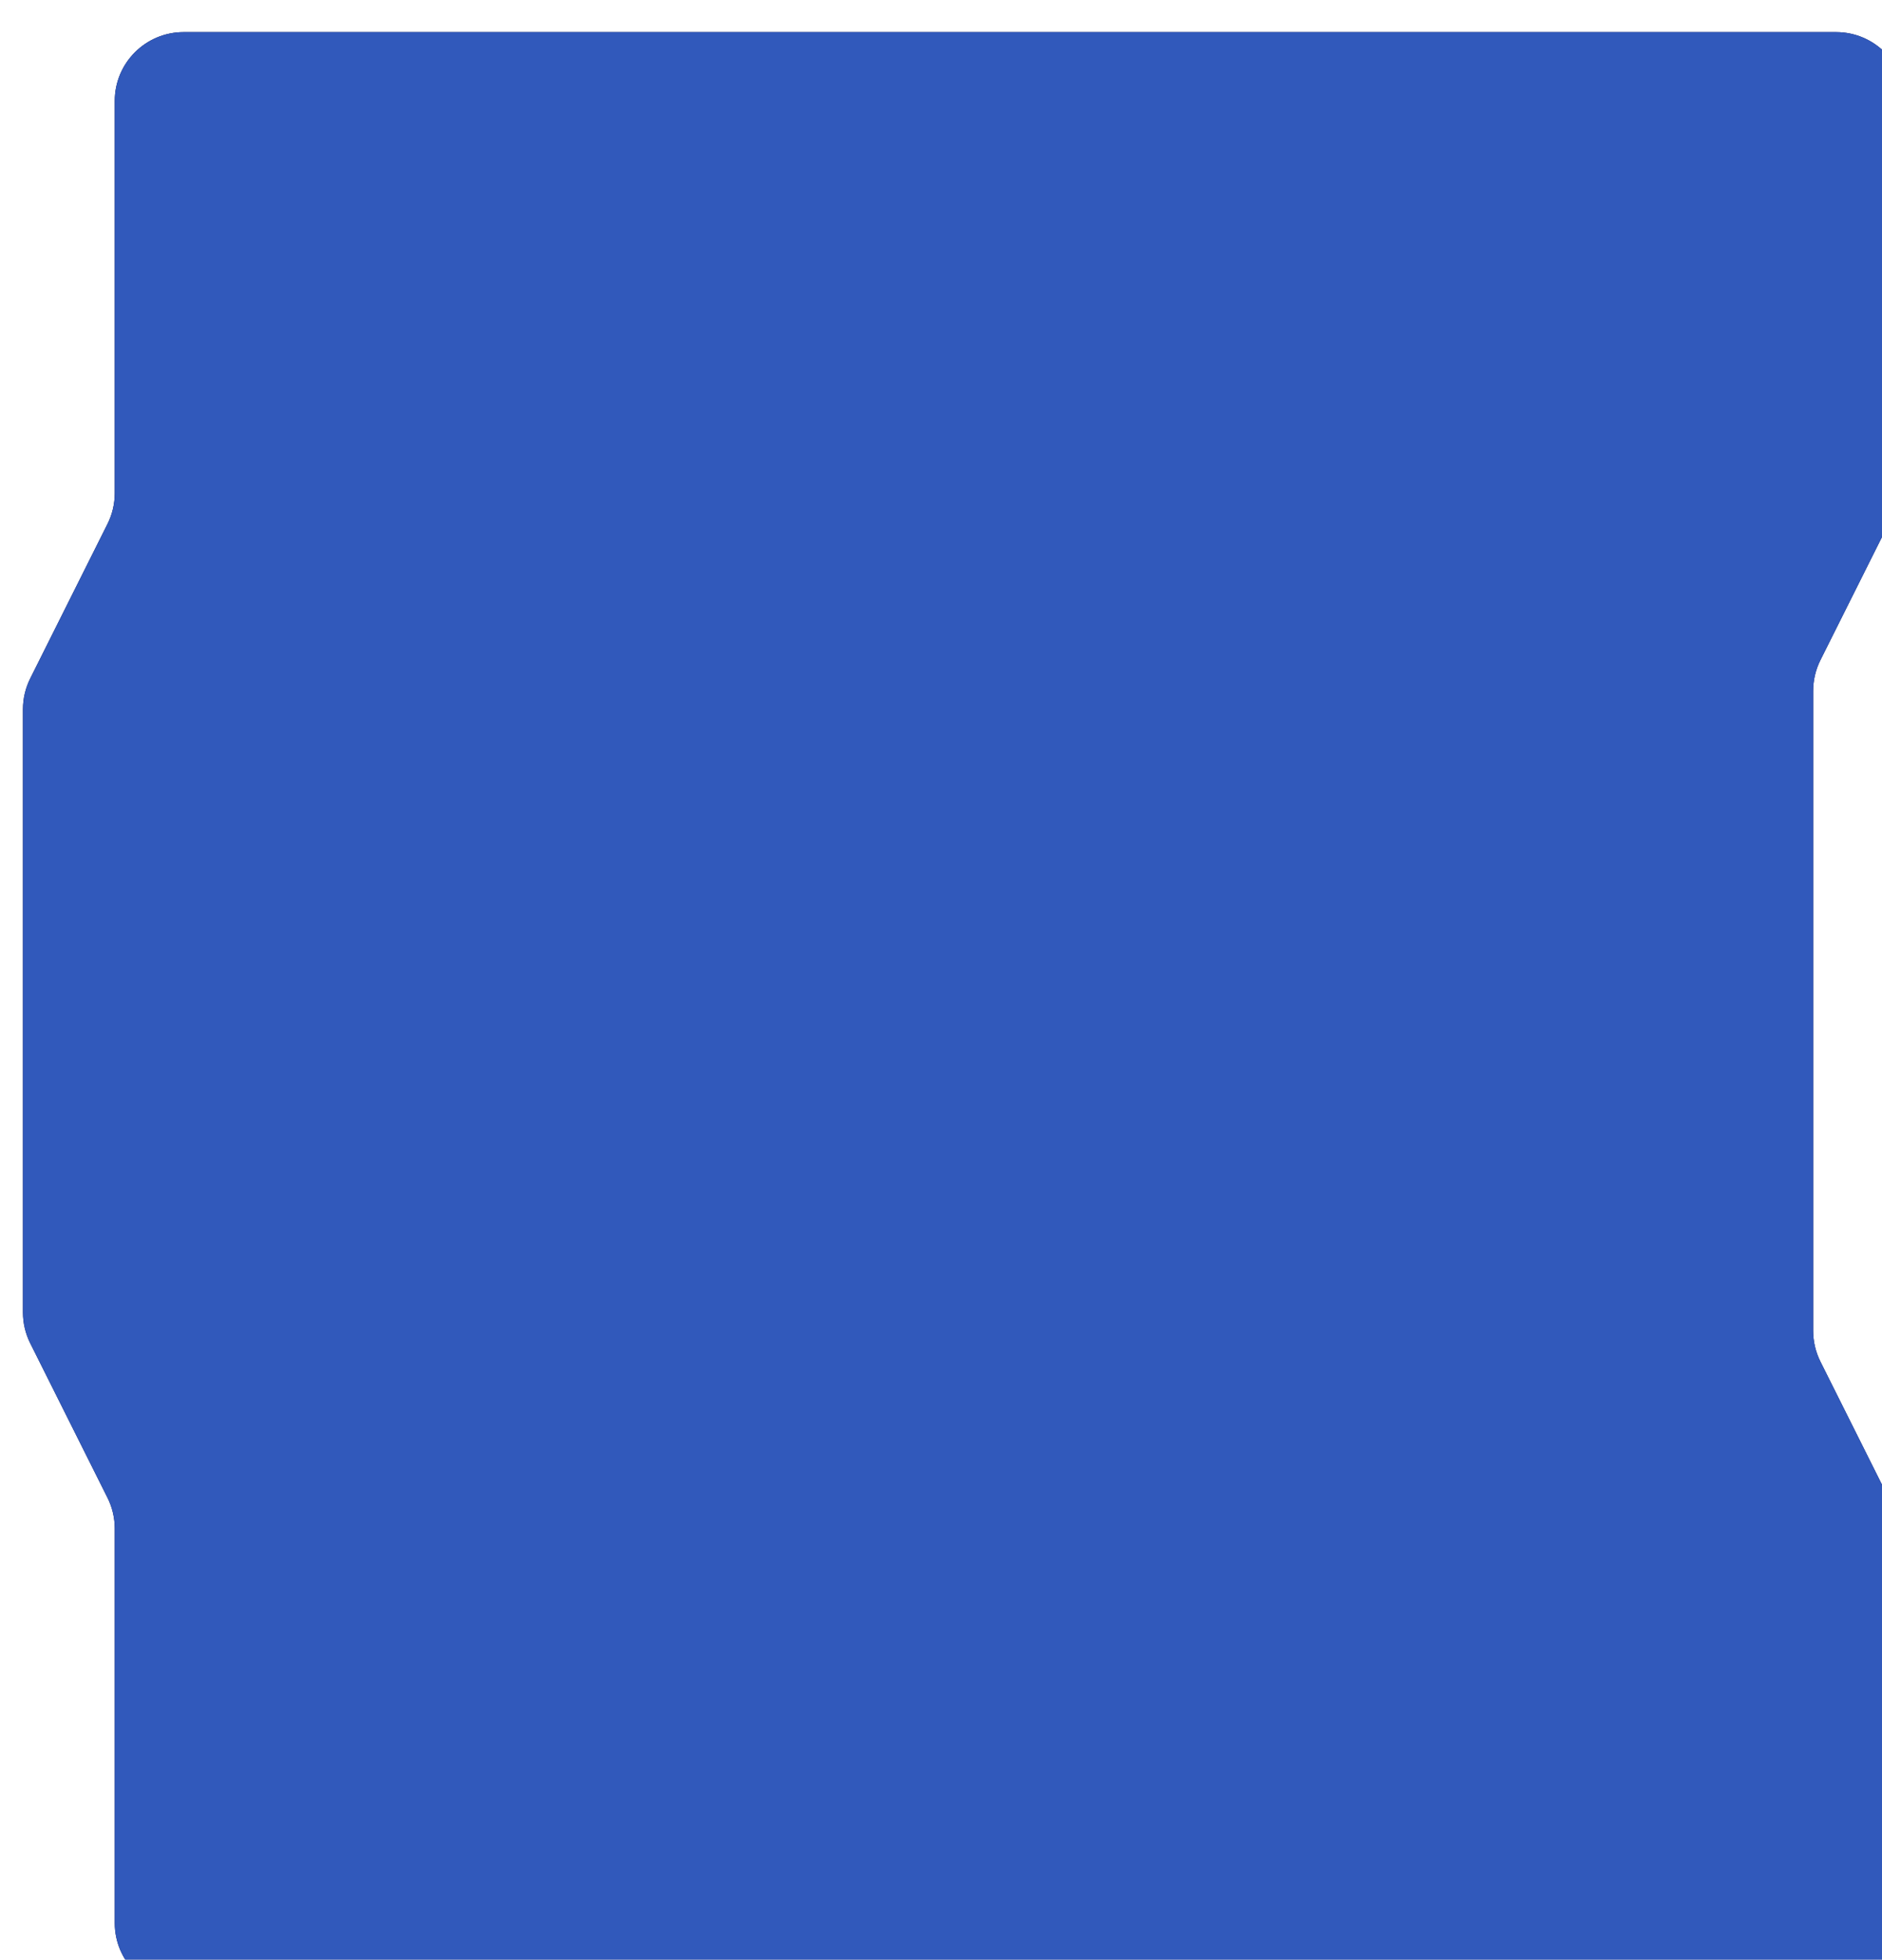
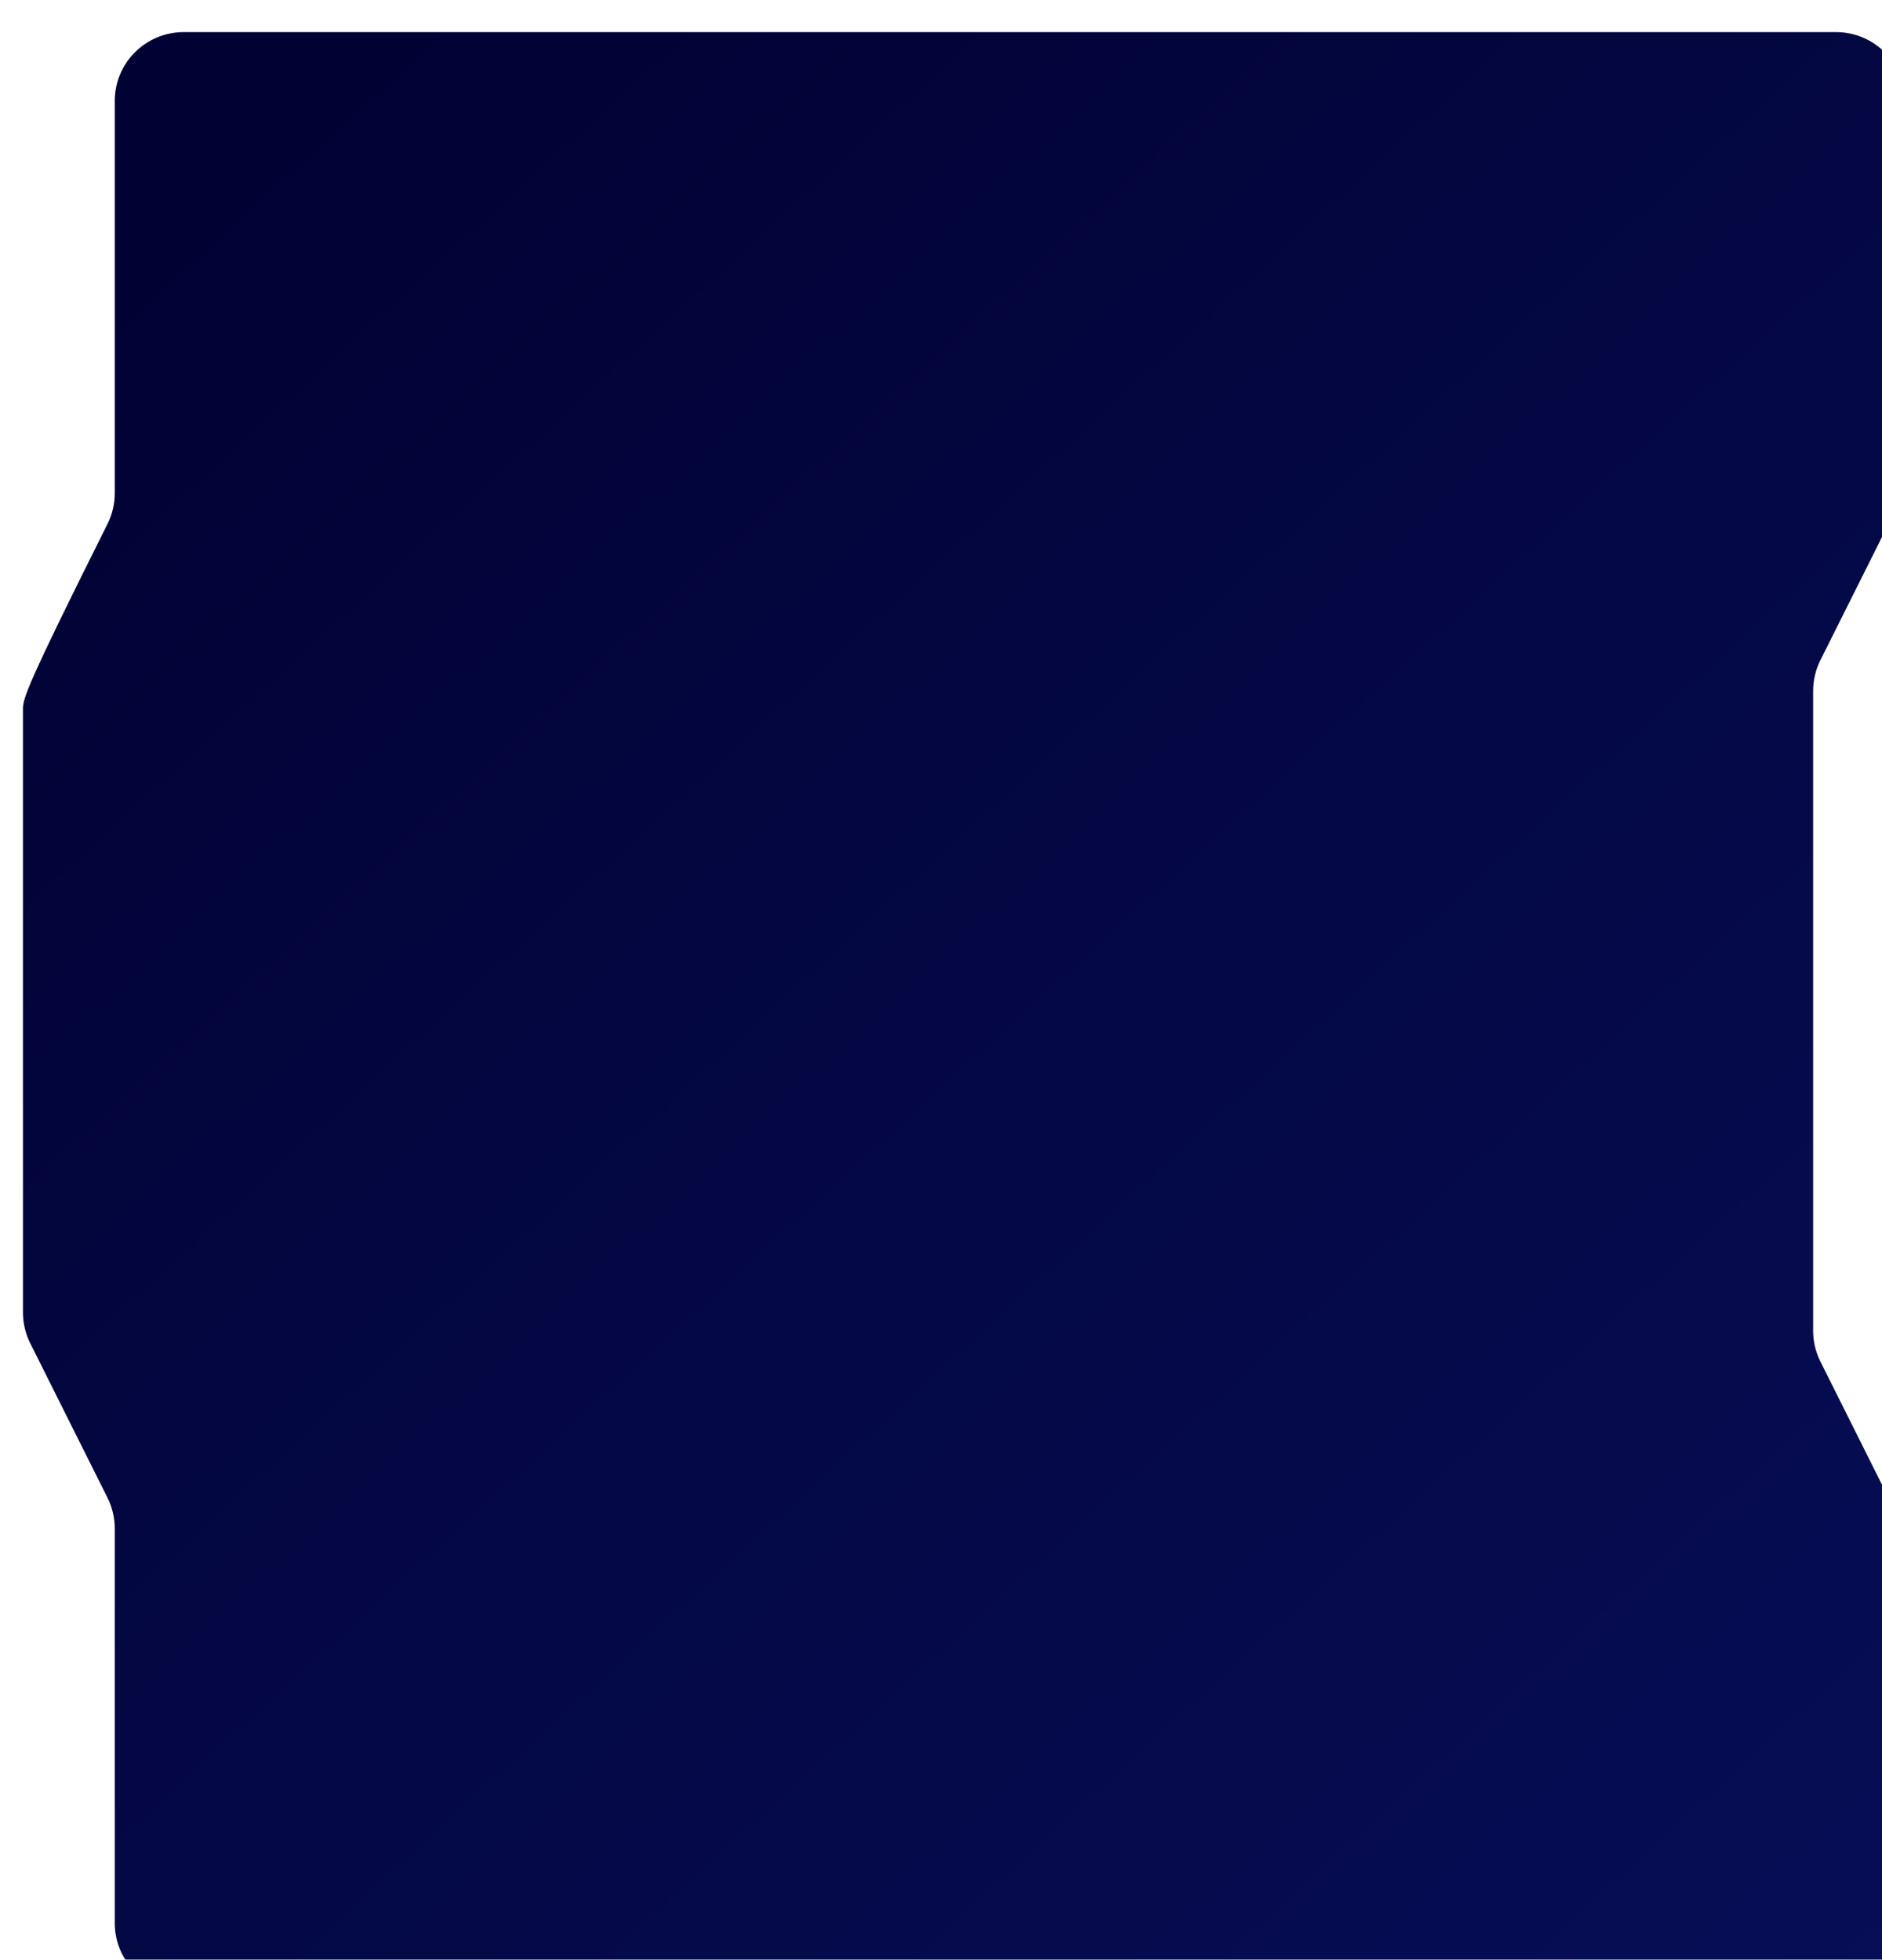
<svg xmlns="http://www.w3.org/2000/svg" viewBox="0 0 410 427" fill="none">
  <g filter="url(#filter0_in_10030_716)">
-     <path d="M395 0H35C26.716 0 20 6.716 20 15V100.459C20 102.788 19.458 105.084 18.416 107.167L1.584 140.833C0.542 142.916 0 145.212 0 147.541V278.96C0 281.288 0.542 283.585 1.584 285.668L18.416 319.332C19.458 321.415 20 323.712 20 326.04V412C20 420.285 26.716 427 35 427H395C403.285 427 410 420.285 410 412V330.04C410 327.712 409.457 325.415 408.418 323.332L391.582 289.668C390.543 287.585 390 285.288 390 282.96V143.541C390 141.212 390.543 138.916 391.582 136.833L408.418 103.167C409.457 101.084 410 98.788 410 96.459V15C410 6.716 403.285 0 395 0Z" fill="url(#paint0_linear_10030_716)" />
-     <path d="M395 0H35C26.716 0 20 6.716 20 15V100.459C20 102.788 19.458 105.084 18.416 107.167L1.584 140.833C0.542 142.916 0 145.212 0 147.541V278.96C0 281.288 0.542 283.585 1.584 285.668L18.416 319.332C19.458 321.415 20 323.712 20 326.04V412C20 420.285 26.716 427 35 427H395C403.285 427 410 420.285 410 412V330.04C410 327.712 409.457 325.415 408.418 323.332L391.582 289.668C390.543 287.585 390 285.288 390 282.96V143.541C390 141.212 390.543 138.916 391.582 136.833L408.418 103.167C409.457 101.084 410 98.788 410 96.459V15C410 6.716 403.285 0 395 0Z" fill="url(#paint1_linear_10030_716)" />
+     <path d="M395 0H35C26.716 0 20 6.716 20 15V100.459C20 102.788 19.458 105.084 18.416 107.167C0.542 142.916 0 145.212 0 147.541V278.96C0 281.288 0.542 283.585 1.584 285.668L18.416 319.332C19.458 321.415 20 323.712 20 326.04V412C20 420.285 26.716 427 35 427H395C403.285 427 410 420.285 410 412V330.04C410 327.712 409.457 325.415 408.418 323.332L391.582 289.668C390.543 287.585 390 285.288 390 282.96V143.541C390 141.212 390.543 138.916 391.582 136.833L408.418 103.167C409.457 101.084 410 98.788 410 96.459V15C410 6.716 403.285 0 395 0Z" fill="url(#paint0_linear_10030_716)" />
  </g>
  <defs>
    <filter id="filter0_in_10030_716" x="0" y="0" width="415" height="434" filterUnits="userSpaceOnUse" color-interpolation-filters="sRGB">
      <feFlood flood-opacity="0" result="BackgroundImageFix" />
      <feBlend mode="normal" in="SourceGraphic" in2="BackgroundImageFix" result="shape" />
      <feColorMatrix in="SourceAlpha" type="matrix" values="0 0 0 0 0 0 0 0 0 0 0 0 0 0 0 0 0 0 127 0" result="hardAlpha" />
      <feOffset dx="5" dy="7" />
      <feGaussianBlur stdDeviation="5" />
      <feComposite in2="hardAlpha" operator="arithmetic" k2="-1" k3="1" />
      <feColorMatrix type="matrix" values="0 0 0 0 0 0 0 0 0 0 0 0 0 0 0 0 0 0 0.15 0" />
      <feBlend mode="normal" in2="shape" result="effect1_innerShadow_10030_716" />
      <feTurbulence type="fractalNoise" baseFrequency="1 1" stitchTiles="stitch" numOctaves="3" result="noise" seed="9855" />
      <feColorMatrix in="noise" type="luminanceToAlpha" result="alphaNoise" />
      <feComponentTransfer in="alphaNoise" result="coloredNoise1">
        <feFuncA type="discrete" />
      </feComponentTransfer>
      <feComposite operator="in" in2="effect1_innerShadow_10030_716" in="coloredNoise1" result="noise1Clipped" />
      <feFlood flood-color="rgba(255, 255, 255, 0.07)" result="color1Flood" />
      <feComposite operator="in" in2="noise1Clipped" in="color1Flood" result="color1" />
      <feMerge result="effect2_noise_10030_716">
        <feMergeNode in="effect1_innerShadow_10030_716" />
        <feMergeNode in="color1" />
      </feMerge>
    </filter>
    <linearGradient id="paint0_linear_10030_716" x1="1640" y1="1708" x2="80" y2="4.10328e-05" gradientUnits="userSpaceOnUse">
      <stop offset="0.39" stop-color="#11218D" />
      <stop offset="1" stop-color="#010234" />
    </linearGradient>
    <linearGradient id="paint1_linear_10030_716" x1="1640" y1="1708" x2="119.42" y2="-162.145" gradientUnits="userSpaceOnUse">
      <stop stop-color="#6284BF" />
      <stop offset="0.584" stop-color="#3159BB" />
    </linearGradient>
  </defs>
</svg>